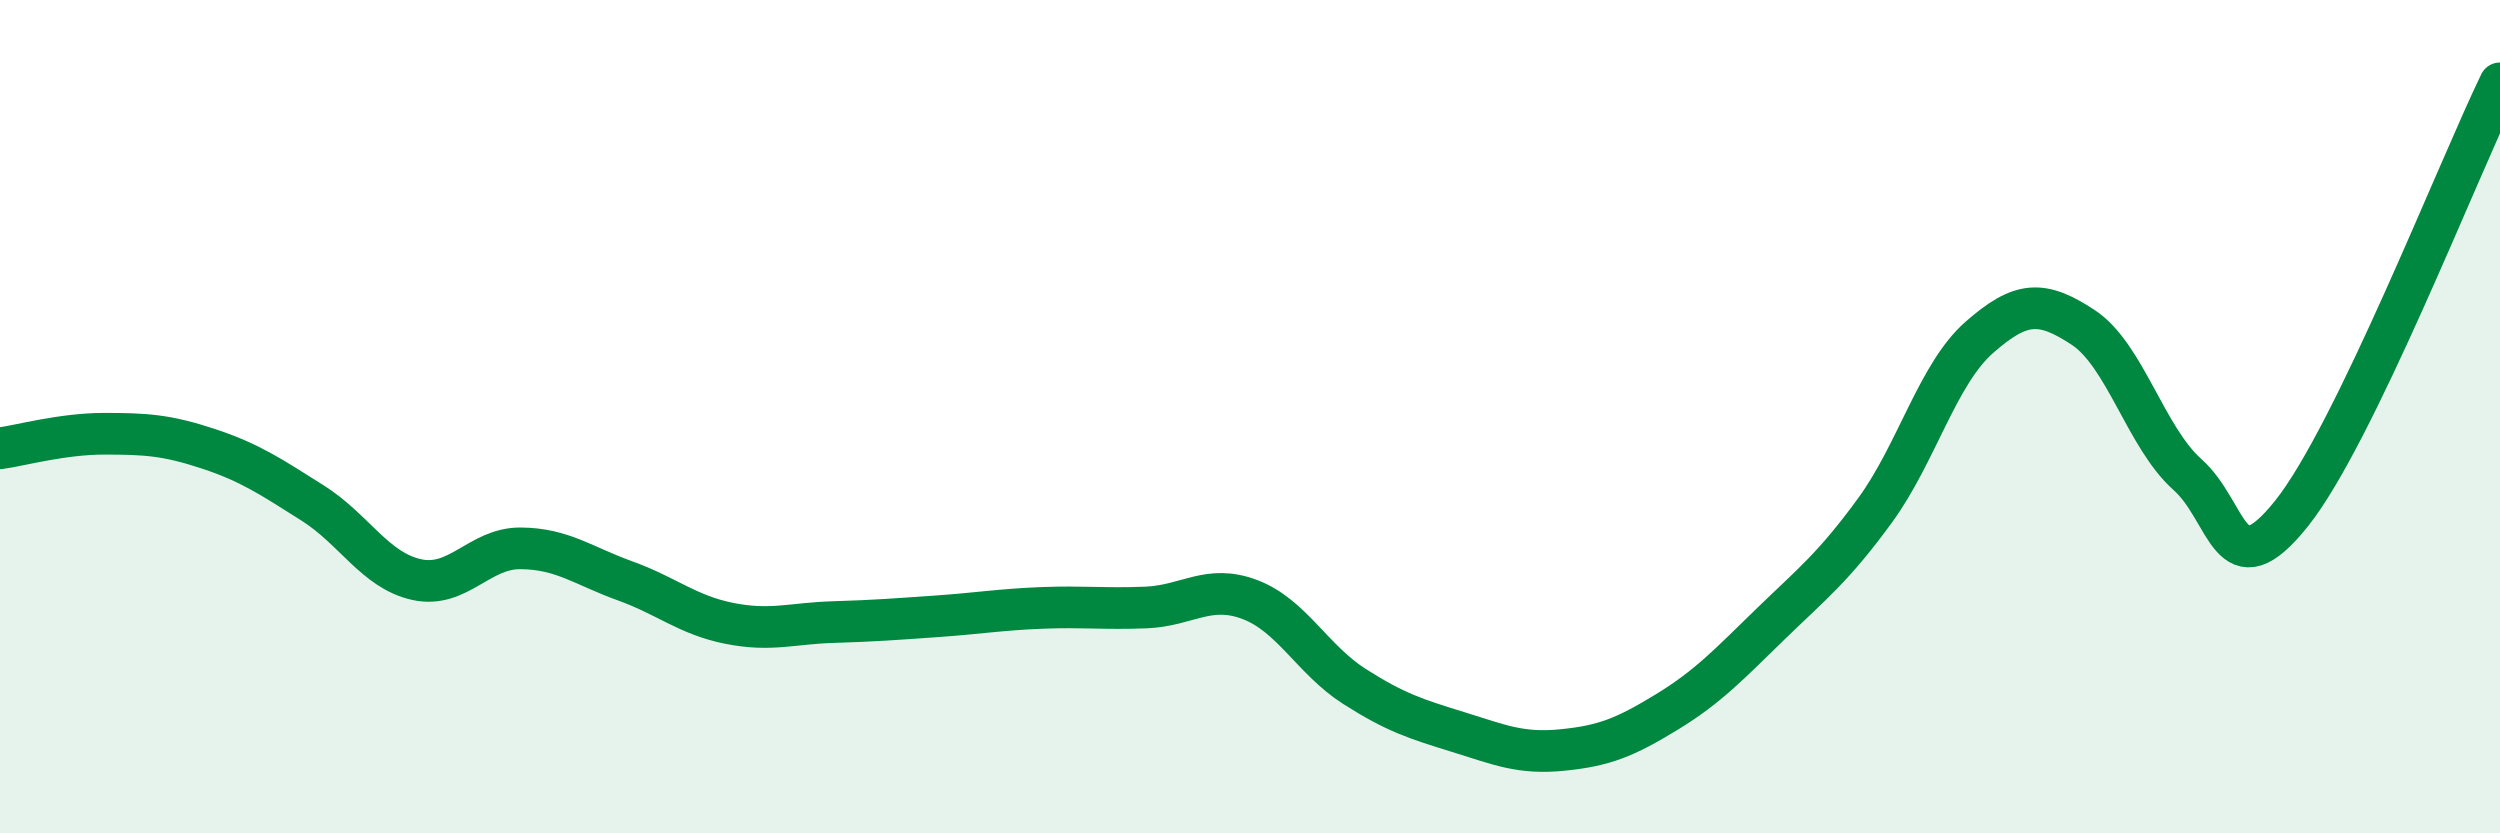
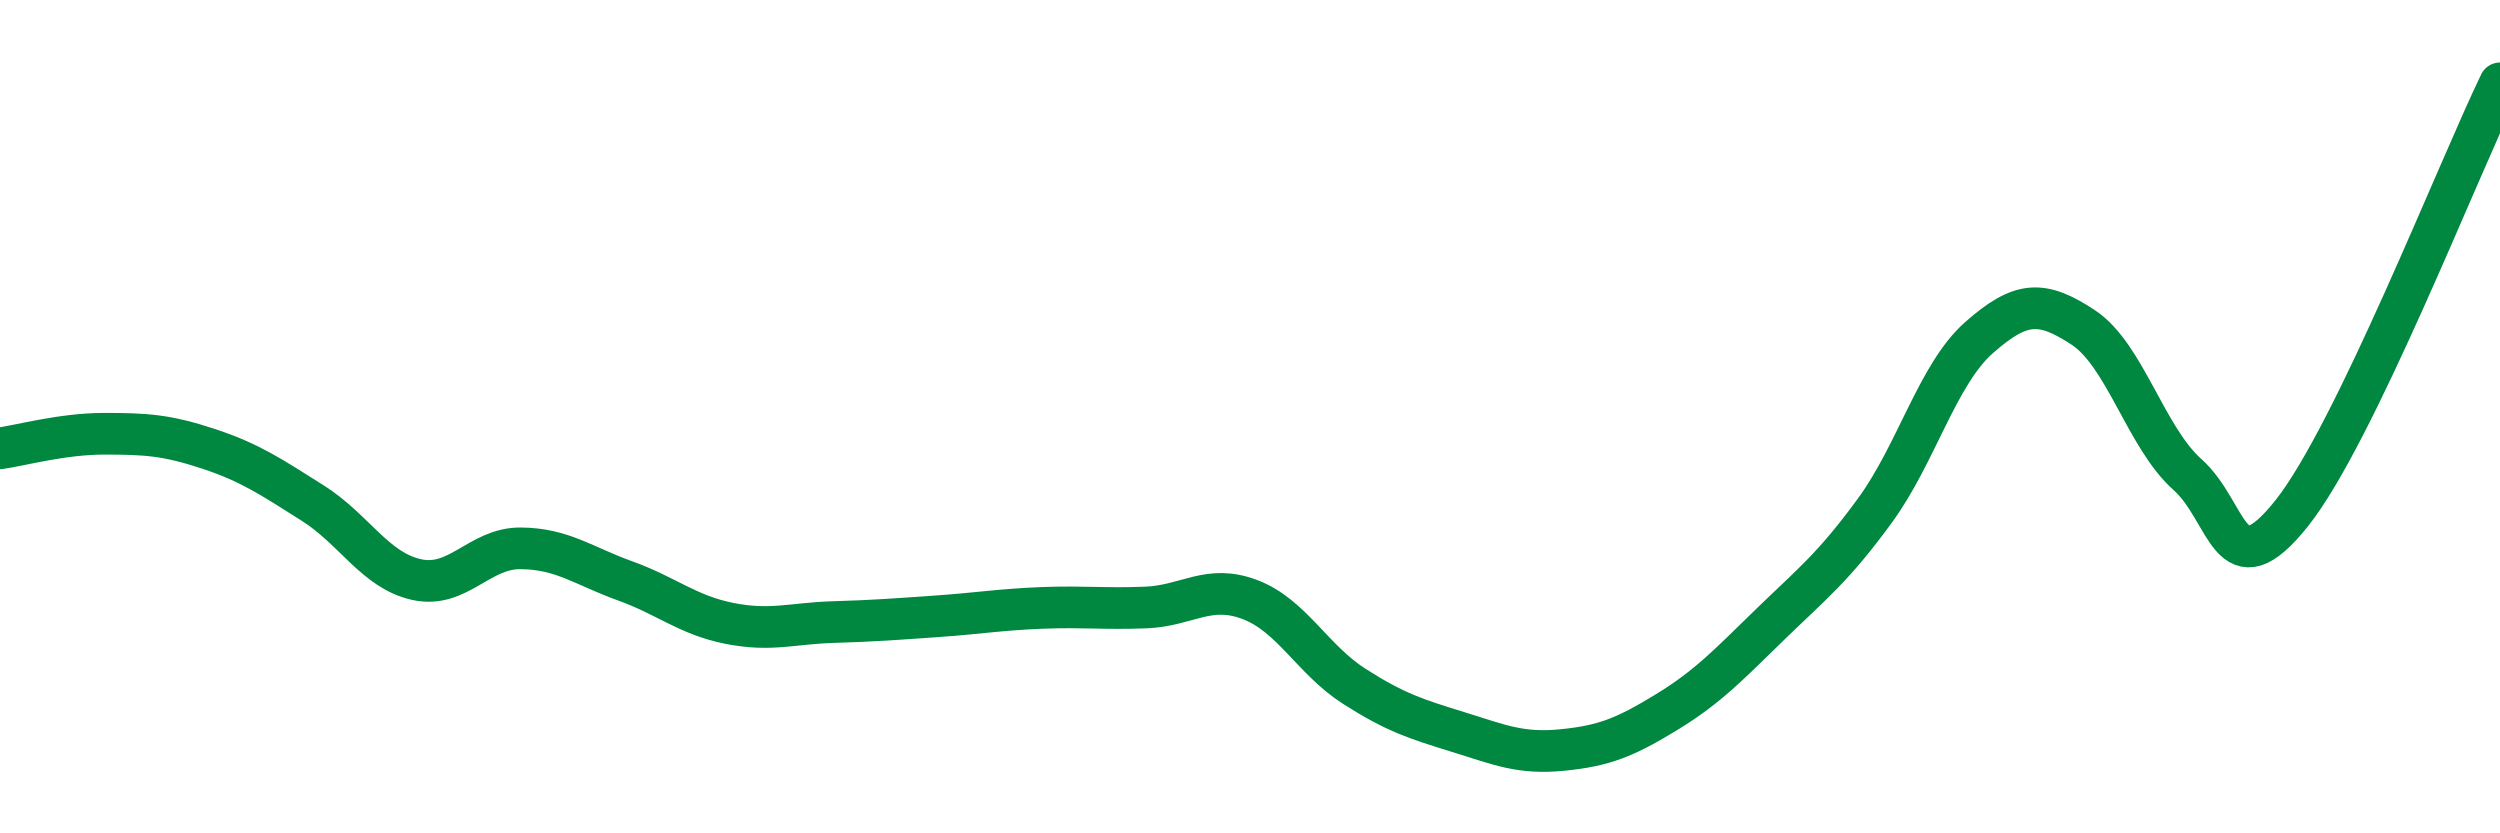
<svg xmlns="http://www.w3.org/2000/svg" width="60" height="20" viewBox="0 0 60 20">
-   <path d="M 0,10.76 C 0.5,10.69 1.5,10.41 2.5,10.41 C 3.5,10.41 4,10.44 5,10.77 C 6,11.1 6.5,11.44 7.5,12.07 C 8.5,12.7 9,13.69 10,13.91 C 11,14.13 11.5,13.15 12.5,13.16 C 13.5,13.17 14,13.58 15,13.94 C 16,14.3 16.5,14.76 17.5,14.96 C 18.5,15.16 19,14.96 20,14.93 C 21,14.9 21.5,14.86 22.5,14.79 C 23.5,14.72 24,14.63 25,14.59 C 26,14.55 26.5,14.62 27.5,14.58 C 28.5,14.54 29,14.01 30,14.39 C 31,14.77 31.5,15.83 32.5,16.47 C 33.5,17.11 34,17.26 35,17.57 C 36,17.88 36.5,18.1 37.5,18 C 38.5,17.9 39,17.7 40,17.09 C 41,16.48 41.5,15.94 42.5,14.97 C 43.5,14 44,13.62 45,12.25 C 46,10.88 46.5,8.98 47.5,8.1 C 48.5,7.22 49,7.2 50,7.86 C 51,8.52 51.5,10.5 52.5,11.39 C 53.5,12.28 53.5,14.2 55,12.32 C 56.5,10.44 59,4.06 60,2L60 20L0 20Z" fill="#008740" opacity="0.1" stroke-linecap="round" stroke-linejoin="round" />
  <path d="M 0,10.76 C 0.5,10.69 1.5,10.41 2.5,10.41 C 3.5,10.41 4,10.44 5,10.77 C 6,11.1 6.5,11.44 7.5,12.07 C 8.5,12.7 9,13.69 10,13.91 C 11,14.13 11.5,13.15 12.5,13.16 C 13.5,13.17 14,13.58 15,13.94 C 16,14.3 16.5,14.76 17.5,14.96 C 18.5,15.16 19,14.96 20,14.93 C 21,14.9 21.5,14.86 22.5,14.79 C 23.5,14.72 24,14.63 25,14.59 C 26,14.55 26.5,14.62 27.5,14.58 C 28.5,14.54 29,14.01 30,14.39 C 31,14.77 31.5,15.83 32.5,16.47 C 33.5,17.11 34,17.26 35,17.57 C 36,17.88 36.5,18.1 37.5,18 C 38.5,17.9 39,17.7 40,17.09 C 41,16.48 41.5,15.94 42.5,14.97 C 43.5,14 44,13.62 45,12.25 C 46,10.88 46.5,8.98 47.5,8.1 C 48.5,7.22 49,7.2 50,7.86 C 51,8.52 51.5,10.5 52.5,11.39 C 53.5,12.28 53.5,14.2 55,12.32 C 56.5,10.44 59,4.06 60,2" stroke="#008740" stroke-width="1" fill="none" stroke-linecap="round" stroke-linejoin="round" />
</svg>